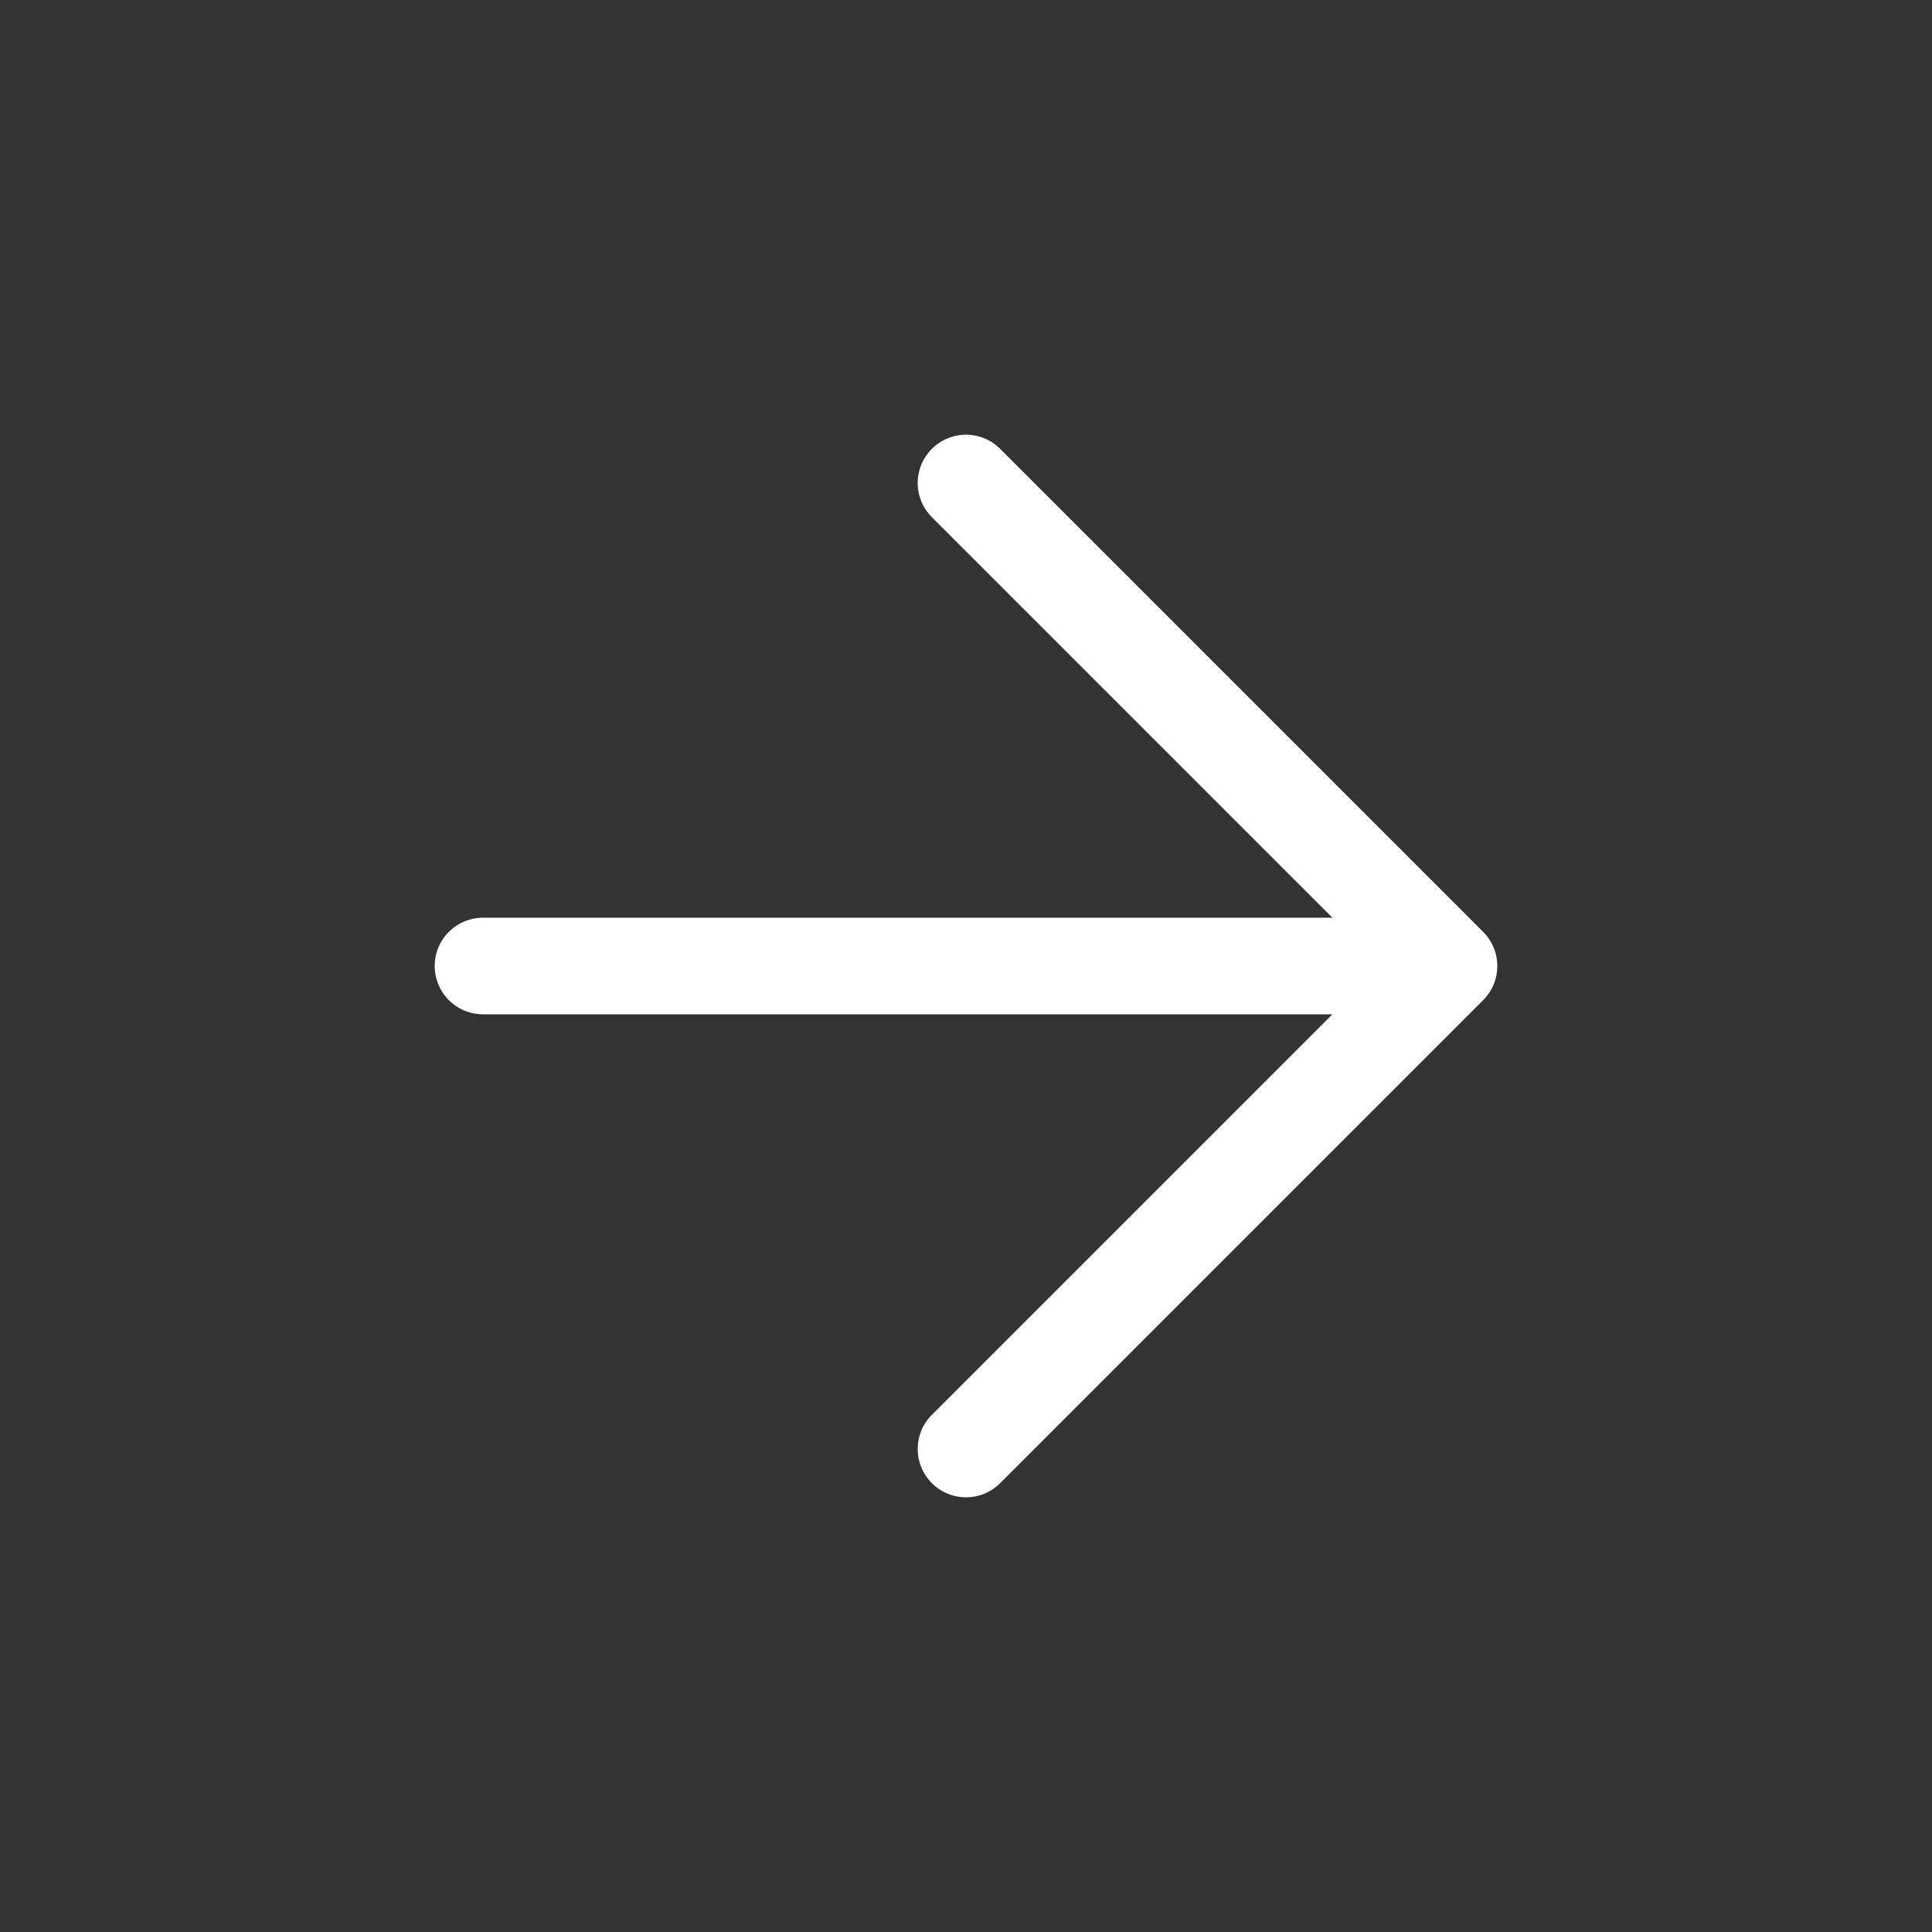
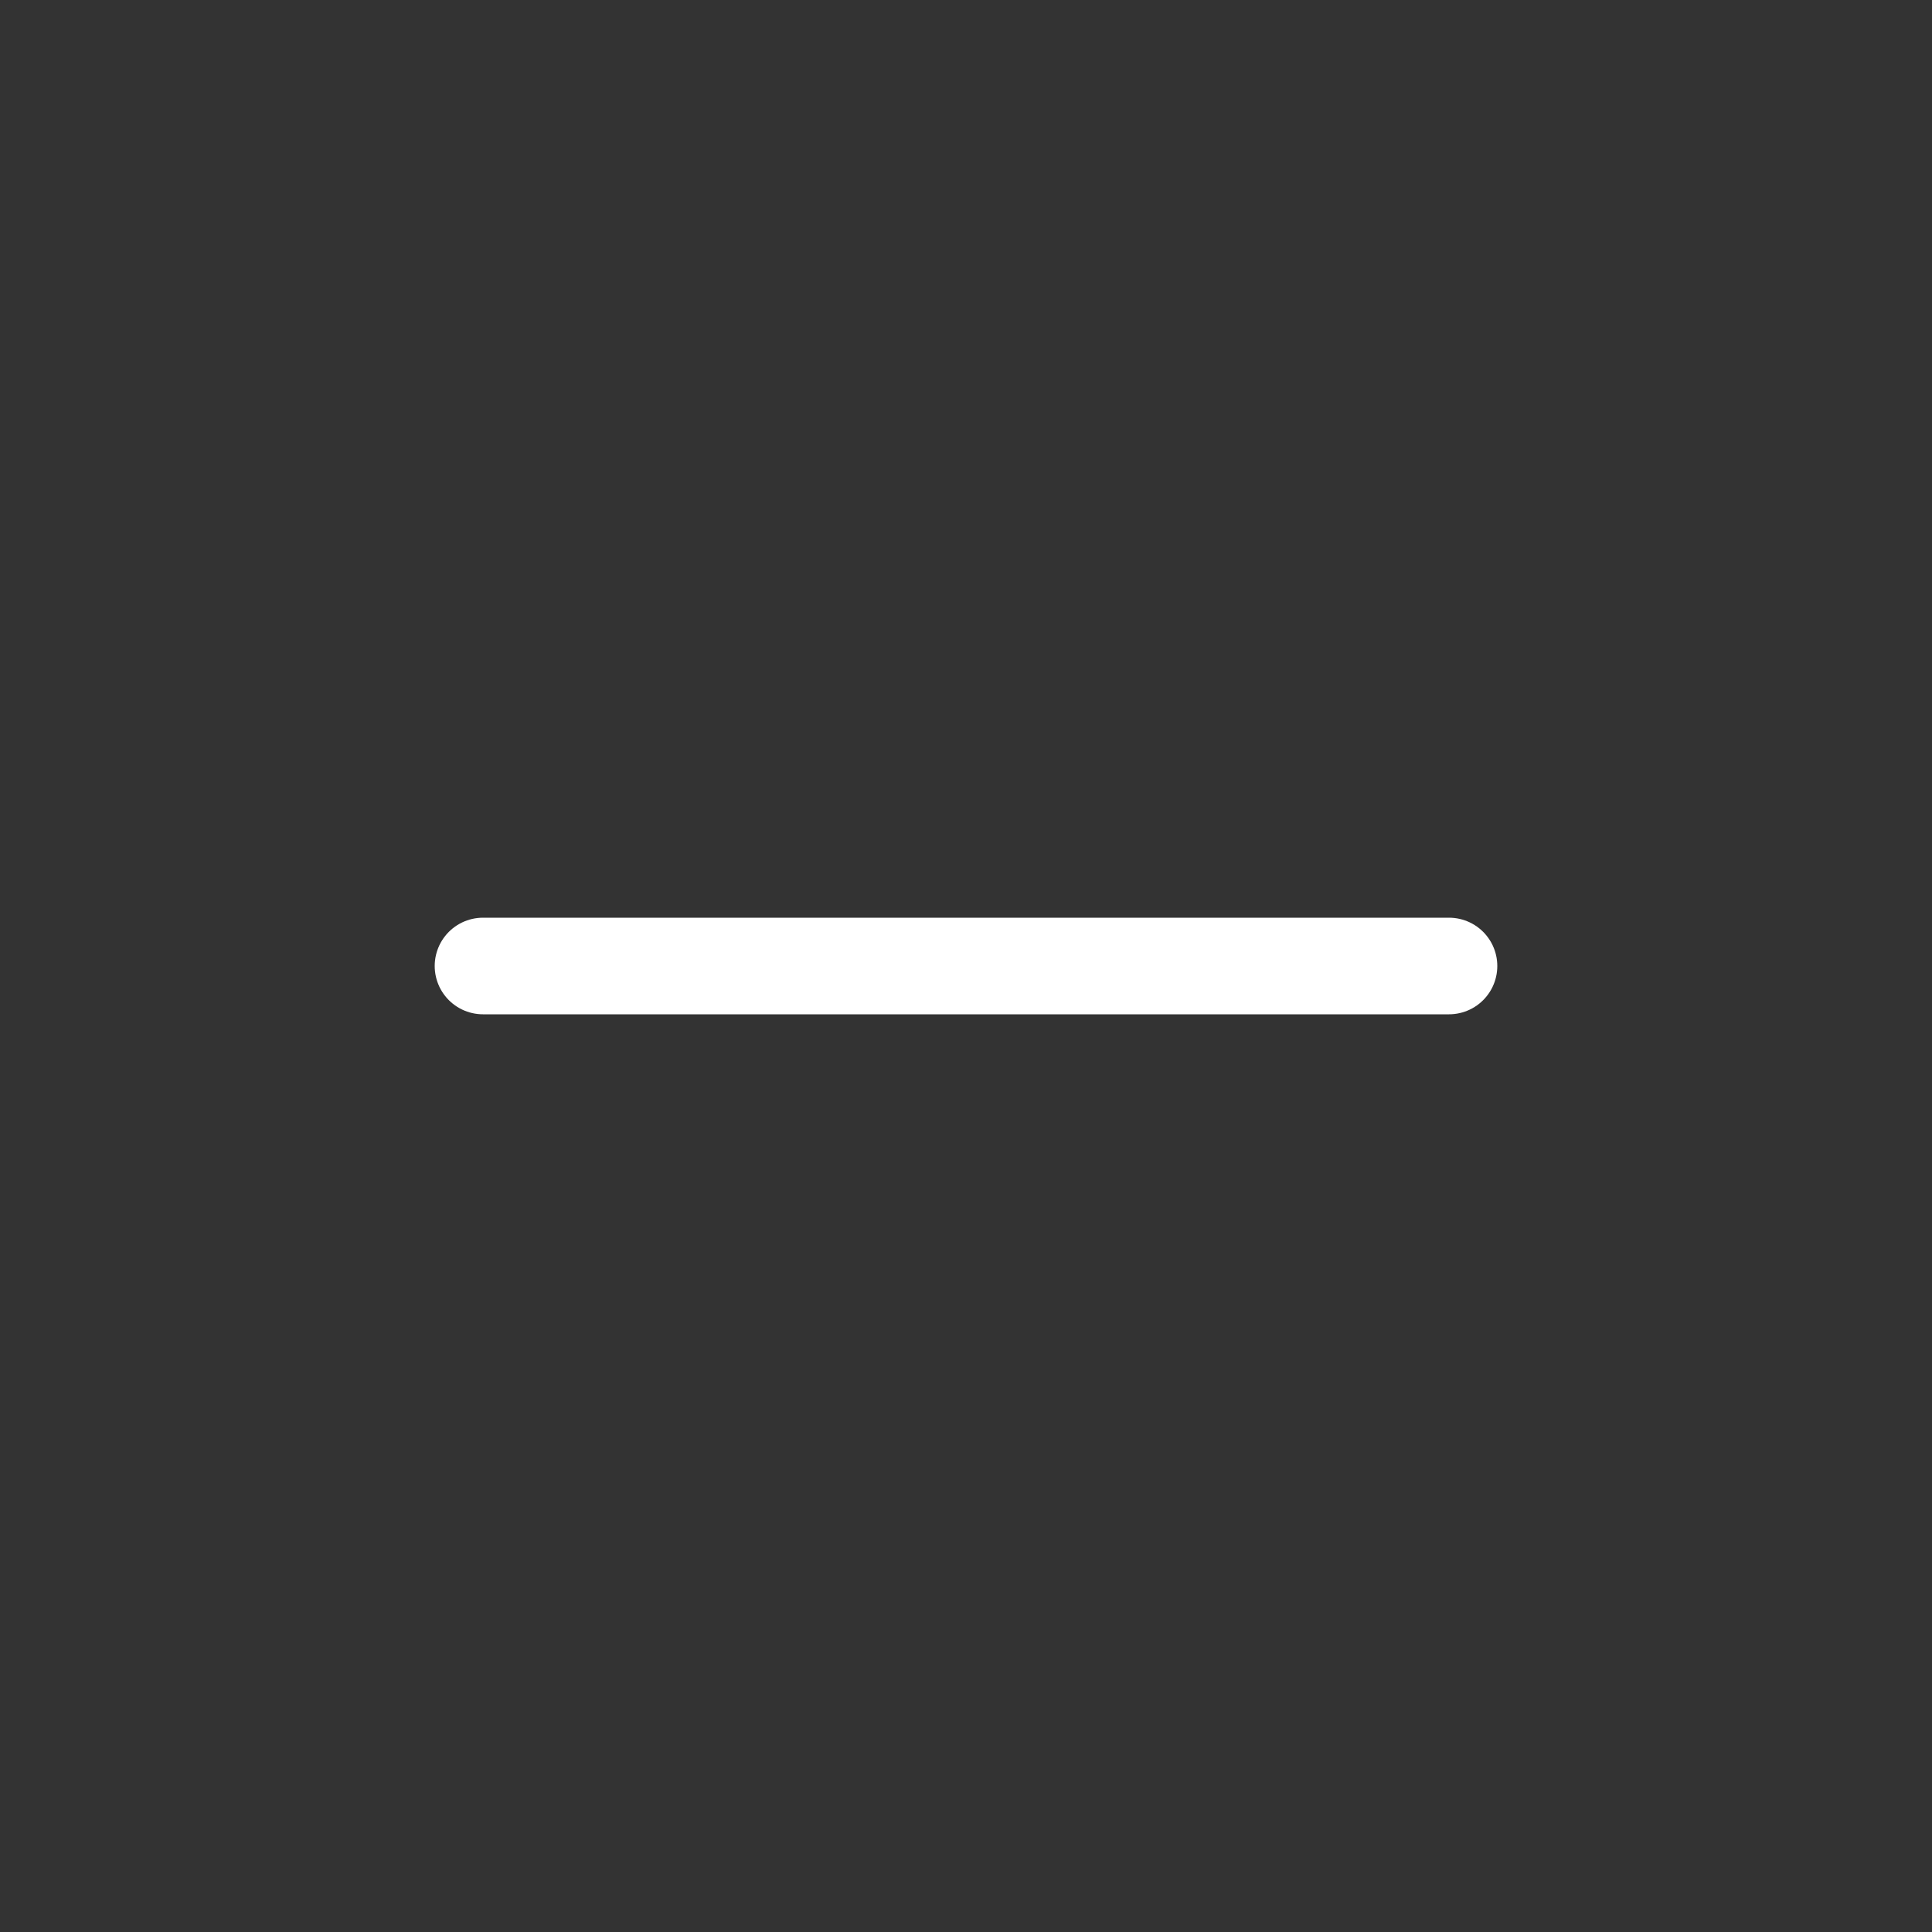
<svg xmlns="http://www.w3.org/2000/svg" width="40" height="40" fill="none">
  <rect width="100%" height="100%" fill="#333333" stroke="none" />
-   <path d="M10 20h20M20 30l10-10-10-10" stroke="#fff" stroke-width="2" stroke-linecap="round" stroke-linejoin="round" />
+   <path d="M10 20h20M20 30" stroke="#fff" stroke-width="2" stroke-linecap="round" stroke-linejoin="round" />
</svg>